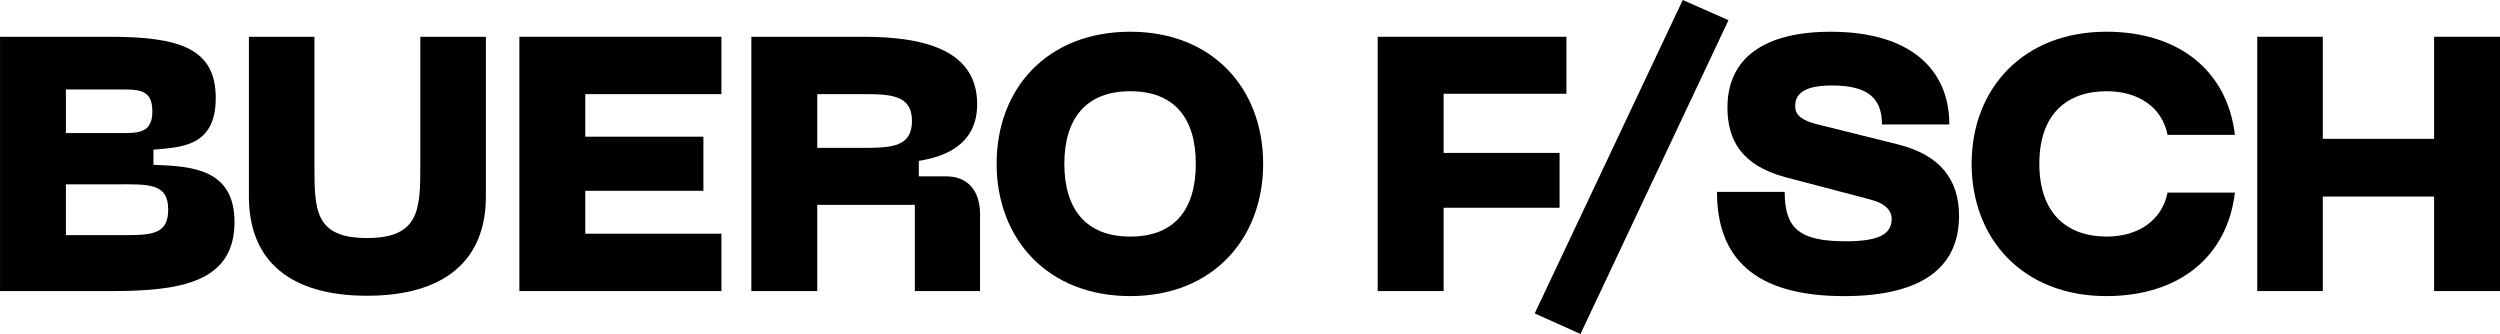
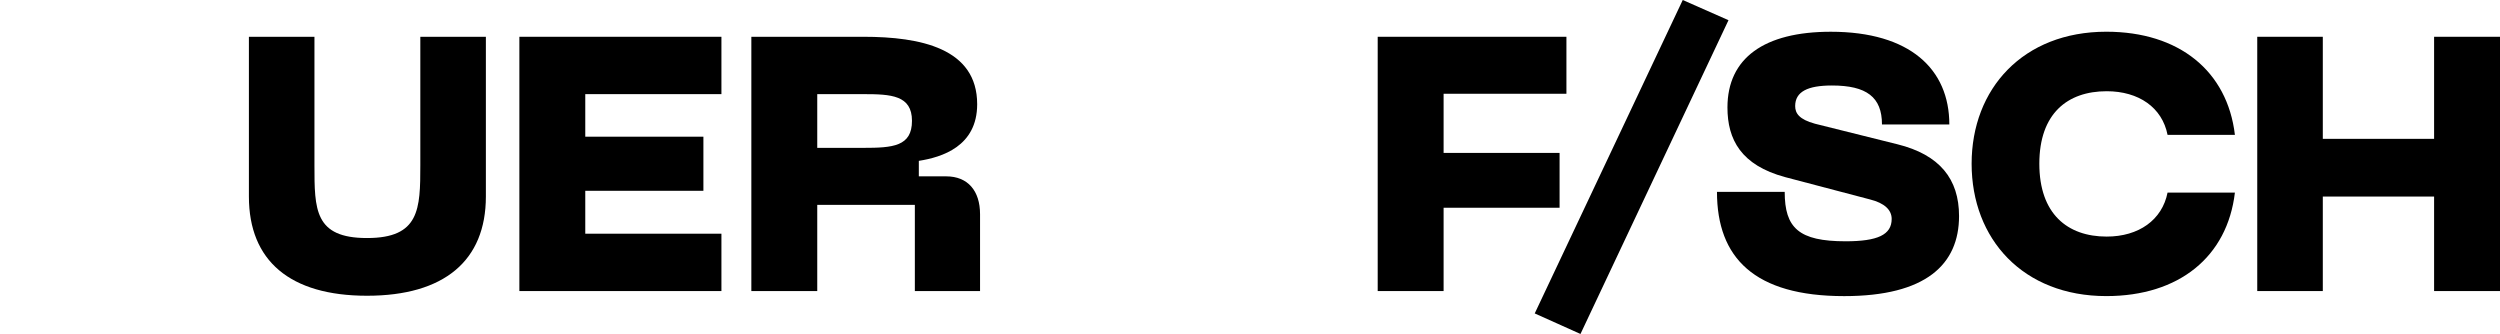
<svg xmlns="http://www.w3.org/2000/svg" width="1310" height="175" viewBox="0 0 1310 175" fill="none">
-   <path d="M0 19.271H57.561C94.739 19.271 113.053 25.699 113.053 51.398C113.053 77.097 94.556 77.097 80.408 78.422V86.359C100.608 87.12 122.878 88.431 122.878 116.413C122.878 147.779 94.752 152.515 58.898 152.515H0.013V19.271H0ZM60.954 69.738C71.526 69.738 79.831 70.499 79.831 58.403C79.831 46.308 72.286 46.872 60.954 46.872H34.532V69.738H60.954ZM60.771 123.222C78.325 123.222 88.137 123.786 88.137 109.801C88.137 95.817 77.762 96.578 60.771 96.578H34.545V123.222H60.771Z" fill="black" />
  <path d="M130.424 19.271H164.772V86.555C164.772 109.801 164.772 124.73 192.321 124.73C219.87 124.73 220.25 109.605 220.25 86.555V19.271H254.598V102.993C254.598 136.629 232.708 154.968 192.321 154.968C151.934 154.968 130.424 136.642 130.424 102.993V19.271Z" fill="black" />
  <path d="M272.153 19.271H378.027V49.325H306.684V71.627H368.582V99.976H306.684V122.461H378.027V152.515H272.153V19.271Z" fill="black" />
  <path d="M393.707 19.271H452.408C482.421 19.271 512.04 25.319 512.04 54.612C512.04 76.73 493.542 82.397 481.464 84.286V92.406H495.809C507.127 92.406 513.546 99.963 513.546 112.255V152.515H479.381V107.348H428.239V152.515H393.707V19.271ZM452.395 77.478C467.866 77.478 477.875 76.717 477.875 63.31C477.875 49.903 466.923 49.325 452.395 49.325H428.239V77.491H452.395V77.478Z" fill="black" />
-   <path d="M592.251 16.621C635.468 16.621 661.891 46.479 661.891 85.795C661.891 125.111 635.468 155.152 592.251 155.152C549.034 155.152 522.232 125.294 522.232 85.795C522.232 46.295 548.838 16.621 592.251 16.621ZM592.251 123.969C615.281 123.969 626.599 109.985 626.599 85.795C626.599 61.604 615.084 47.804 592.251 47.804C569.418 47.804 557.719 61.788 557.719 85.795C557.719 109.801 569.234 123.969 592.251 123.969Z" fill="black" />
  <path d="M721.915 19.271H820.807V49.129H756.446V80.127H817.217V108.857H756.446V152.515H721.915V19.271Z" fill="black" />
  <path d="M905.734 10.573L828.169 175L804.196 164.23L881.761 0L905.734 10.587V10.573Z" fill="black" />
  <path d="M966.321 155.165C919.332 155.165 899.695 135.133 899.695 100.54H935.183C935.183 119.443 942.545 126.436 967.081 126.436C983.875 126.436 991.238 123.038 991.238 114.721C991.238 109.998 987.465 106.404 979.919 104.515L935.379 92.8C912.349 86.569 905.184 73.148 905.184 56.318C905.184 30.422 924.441 16.634 959.352 16.634C1000.87 16.634 1021.45 36.286 1021.45 65.212H986.155C986.155 50.847 978.046 44.8 959.916 44.8C947.274 44.8 940.672 48.014 940.672 55.57C940.672 59.348 942.741 62.562 951.047 64.831L994.264 75.602C1016.35 81.085 1026.54 93.744 1026.54 113.212C1026.54 138.544 1009.18 155.165 966.335 155.165H966.321Z" fill="black" />
  <path d="M1033.13 85.795C1033.13 46.479 1060.12 16.621 1103.71 16.621C1141.84 16.621 1167.13 37.217 1171.09 70.669H1135.8C1132.97 56.304 1120.69 47.804 1103.9 47.804C1083.33 47.804 1068.61 59.518 1068.61 85.795C1068.61 112.071 1083.33 123.969 1103.9 123.969C1120.69 123.969 1132.97 115.272 1135.8 100.907H1171.09C1167.12 134.543 1141.84 155.152 1103.71 155.152C1060.12 155.152 1033.13 125.294 1033.13 85.795Z" fill="black" />
  <path d="M1217.15 19.271V72.755H1275.47V19.271H1310V152.515H1275.47V102.993H1217.15V152.515H1182.8V19.271H1217.15Z" fill="black" />
</svg>